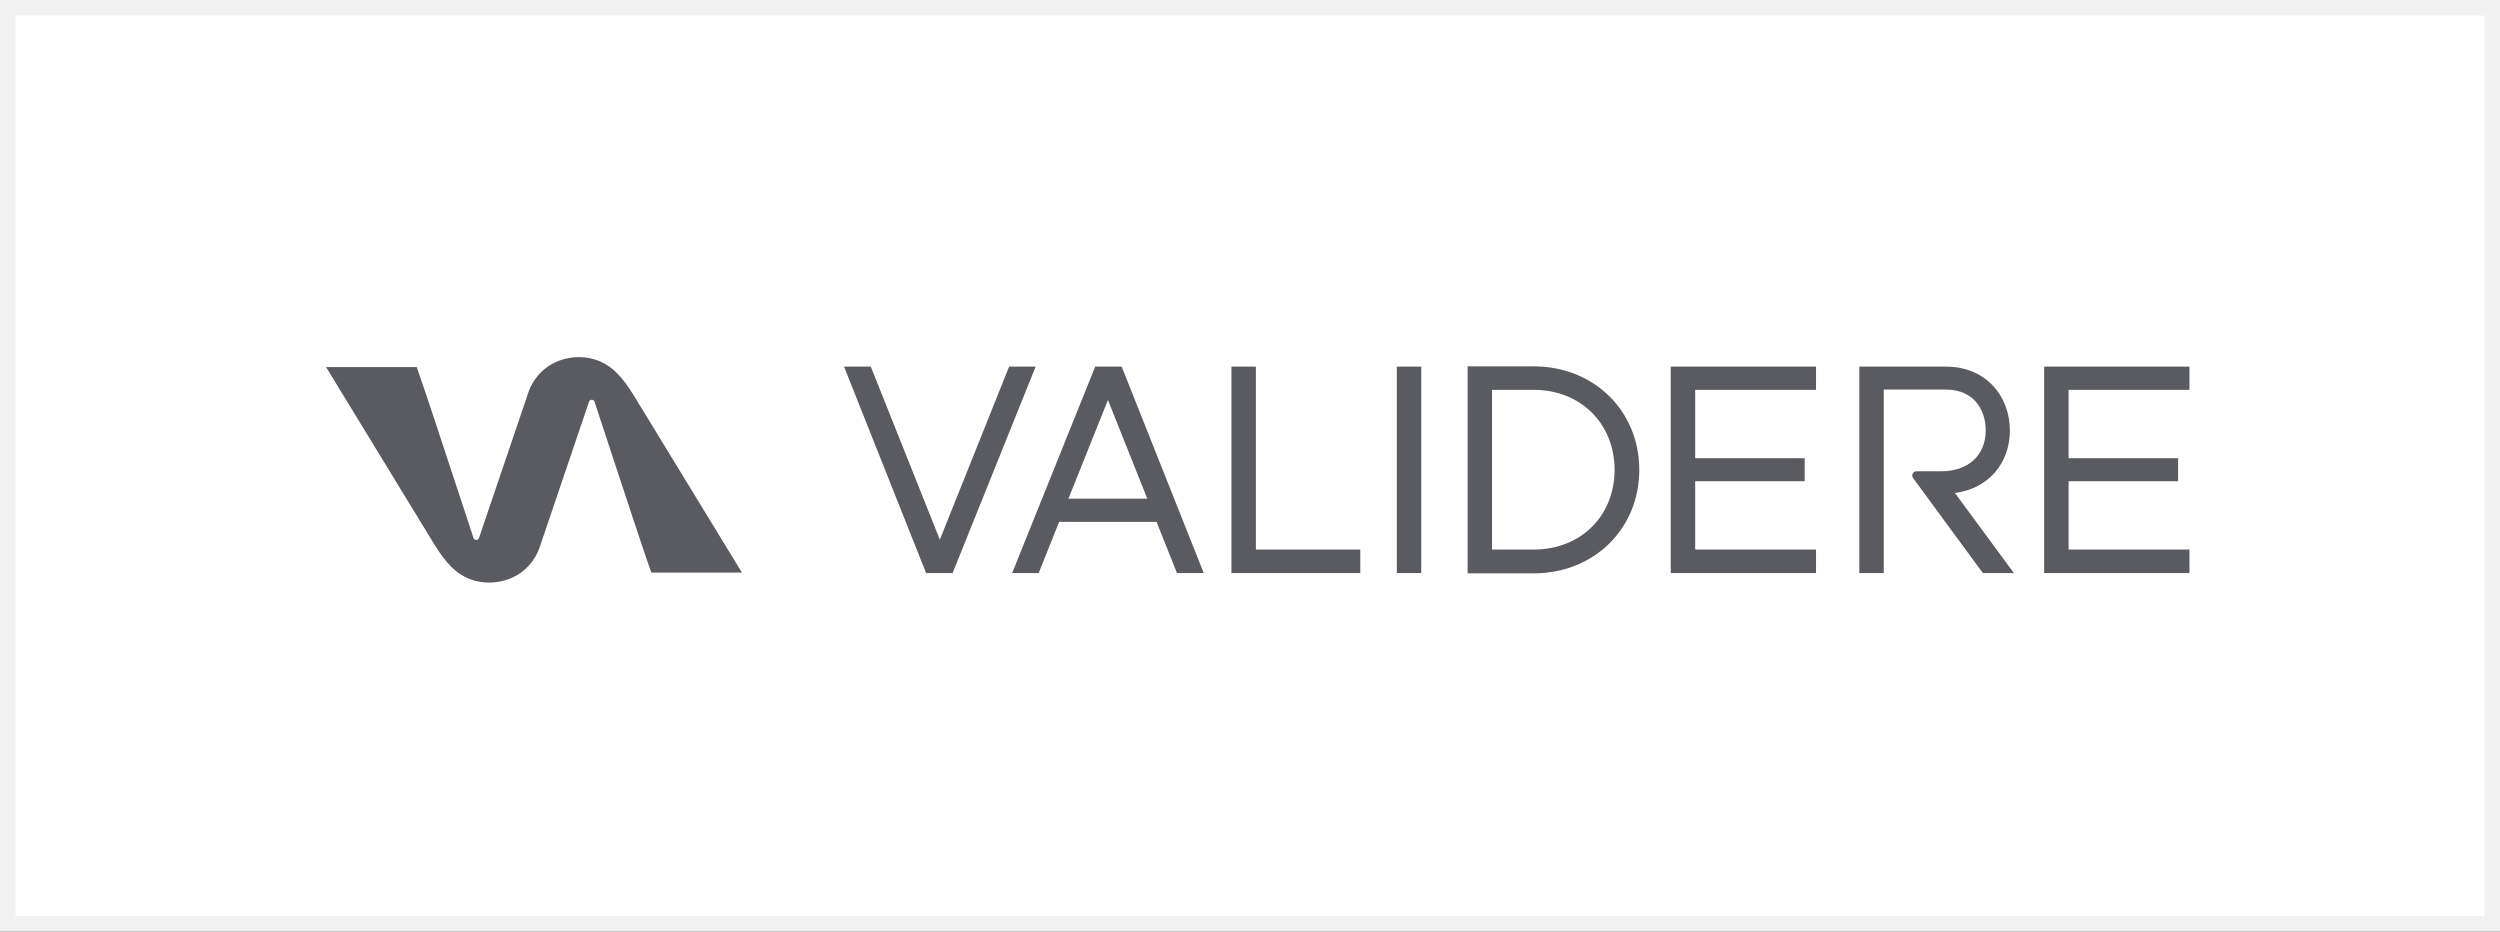
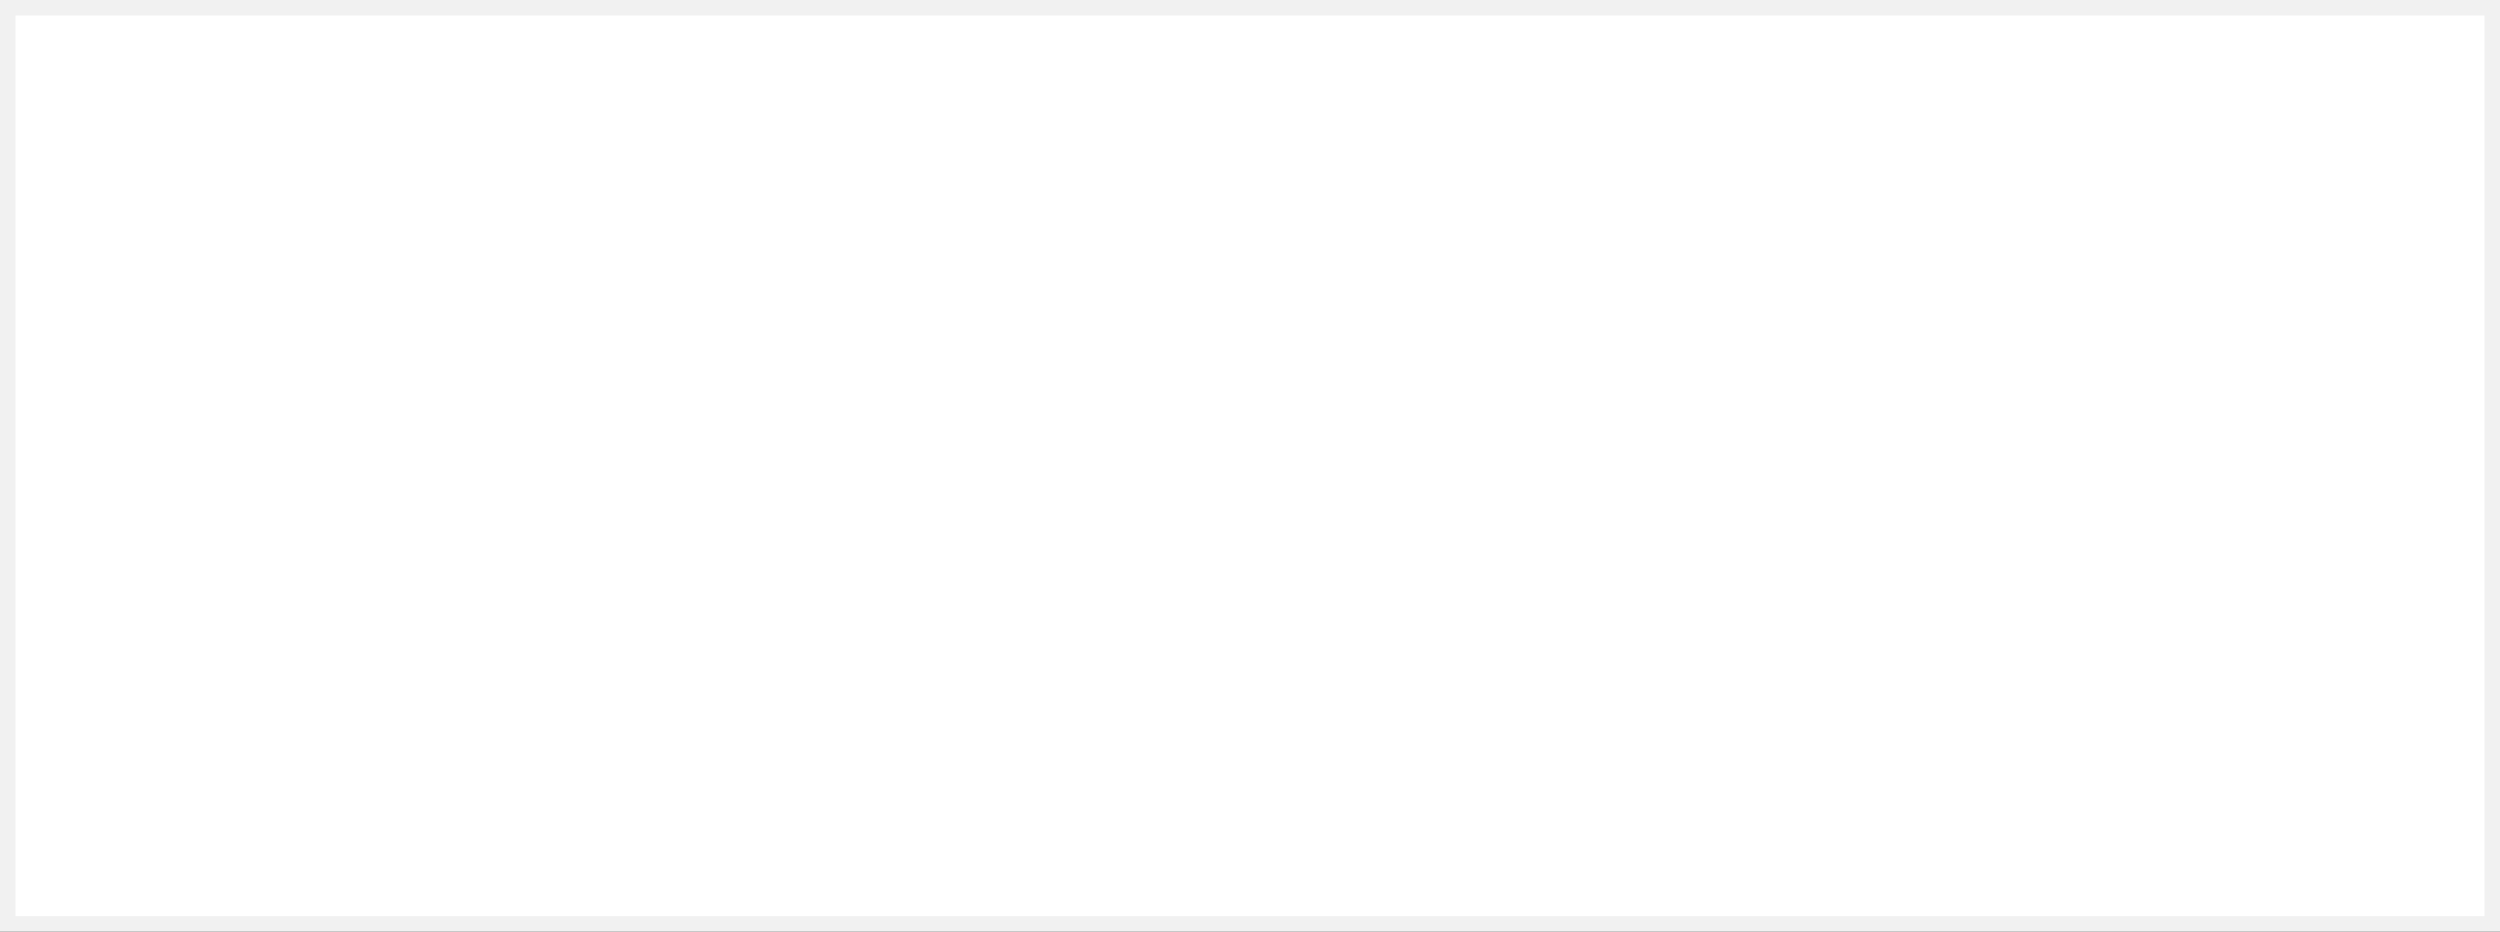
<svg xmlns="http://www.w3.org/2000/svg" width="161" height="60" viewBox="0 0 161 60" fill="none">
  <rect x="0" y="0" width="161" height="60" fill="#333333" stroke="none" />
  <rect x="0.5" y="0.5" width="160" height="59" fill="white" stroke="#F1F1F1" />
-   <path fill-rule="evenodd" clip-rule="evenodd" d="M38.67 23.285C39.737 23.757 40.382 24.755 40.971 25.719C40.972 25.719 42.236 27.789 43.684 30.163C45.355 32.901 47.272 36.042 47.781 36.876H41.944C41.612 35.977 40.068 31.284 39.044 28.169C38.722 27.193 38.452 26.371 38.286 25.87C38.23 25.7 37.991 25.7 37.933 25.87L34.755 35.242C34.664 35.51 34.54 35.761 34.391 35.991V35.988C34.125 36.398 33.772 36.749 33.356 37.004C32.402 37.589 31.135 37.684 30.112 37.232C29.044 36.759 28.399 35.762 27.81 34.797C27.809 34.797 27.244 33.87 26.435 32.545C24.642 29.606 21.655 24.713 21 23.64H26.836C27.169 24.539 28.712 29.232 29.737 32.347C30.058 33.324 30.328 34.145 30.494 34.646C30.551 34.816 30.79 34.816 30.847 34.646L34.027 25.275C34.117 25.006 34.241 24.756 34.39 24.525V24.528C34.656 24.119 35.009 23.767 35.425 23.513C36.379 22.928 37.646 22.832 38.67 23.285ZM94.514 23.593H98.772C102.647 23.593 105.57 26.458 105.57 30.258C105.57 34.059 102.647 36.924 98.772 36.924H94.514V23.593ZM96.088 35.391H98.772C101.788 35.391 103.978 33.242 103.978 30.257C103.978 27.273 101.788 25.106 98.772 25.106H96.088V35.391ZM80.879 23.611H79.305V36.905H87.602V35.392H80.879V23.611ZM91.529 23.611H89.955V36.905H91.529V23.611ZM107.596 36.905H116.952V35.392H109.17V30.988H116.222V29.51H109.17V25.107H116.952V23.611H107.596V36.905ZM141 23.611V25.107H133.218V29.51H140.27V30.988H133.218V35.392H141V36.905H131.644V23.611H141ZM64.987 23.611L60.526 34.756L56.08 23.611H54.356L59.641 36.905H61.348L66.696 23.611H64.987ZM65.182 36.905L70.53 23.611H72.236L77.522 36.905H75.797L74.482 33.61H68.209L66.889 36.905H65.182ZM71.352 25.76L68.808 32.114H73.886L71.352 25.76ZM126.01 31.73C128.06 31.43 129.436 29.822 129.436 27.727C129.436 26.621 129.055 25.602 128.361 24.855C127.605 24.041 126.549 23.61 125.307 23.61H119.741V36.904H121.314V25.088H125.307C127.207 25.088 127.881 26.5 127.881 27.709C127.881 29.312 126.763 30.348 125.032 30.348H123.423C123.197 30.348 123.068 30.603 123.201 30.784L127.696 36.905H129.694L125.898 31.749C125.955 31.74 125.993 31.733 126.008 31.73H126.01Z" fill="#5A5B60" />
</svg>